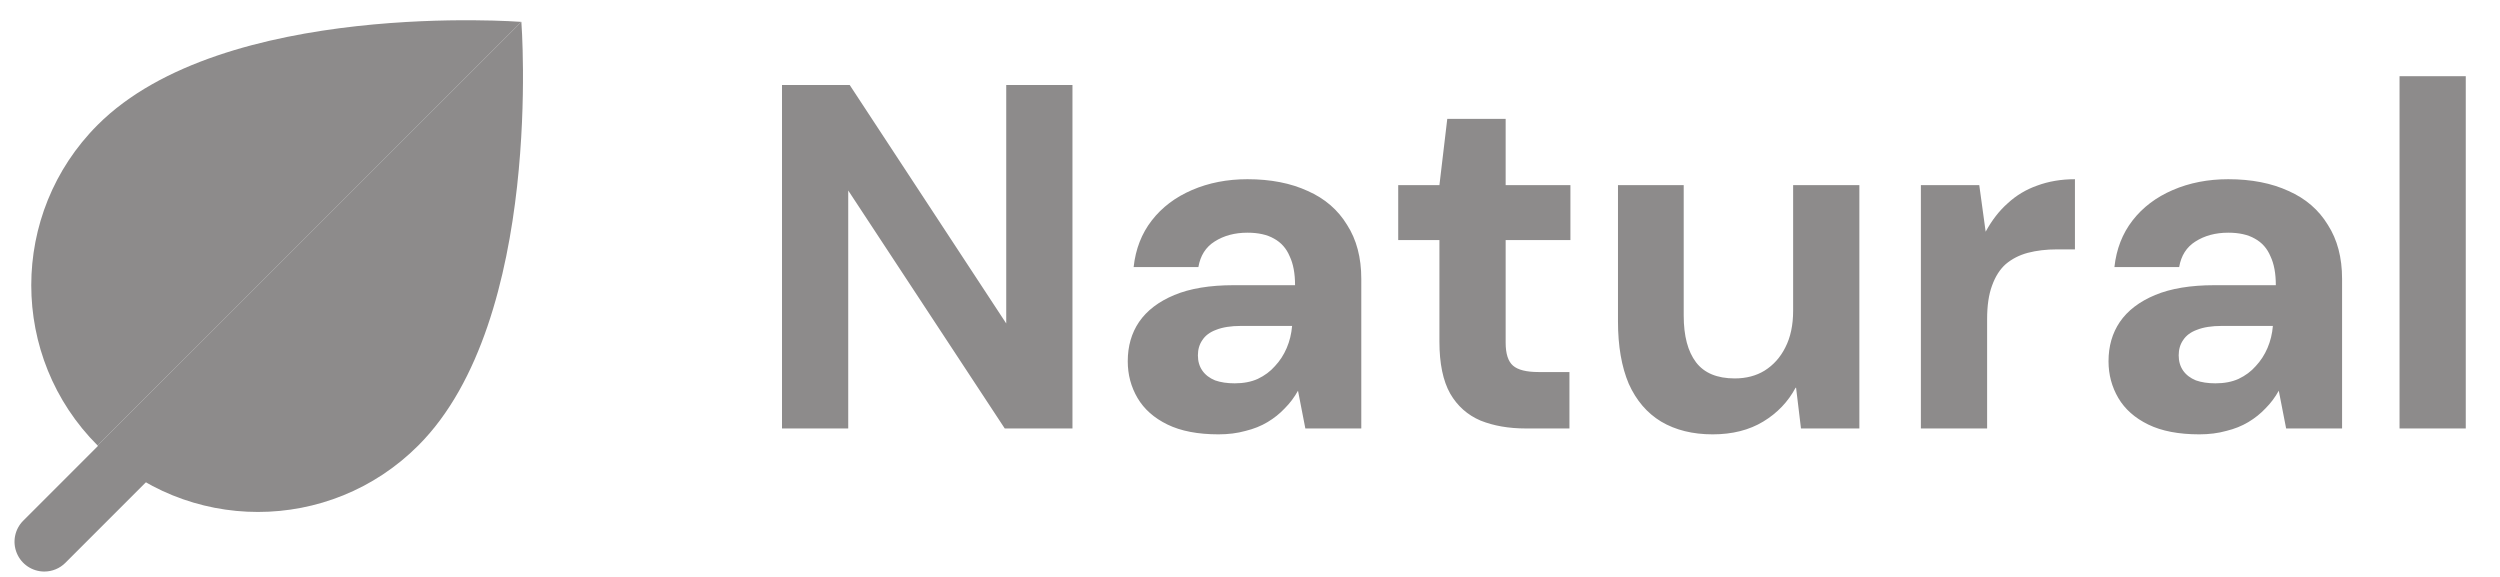
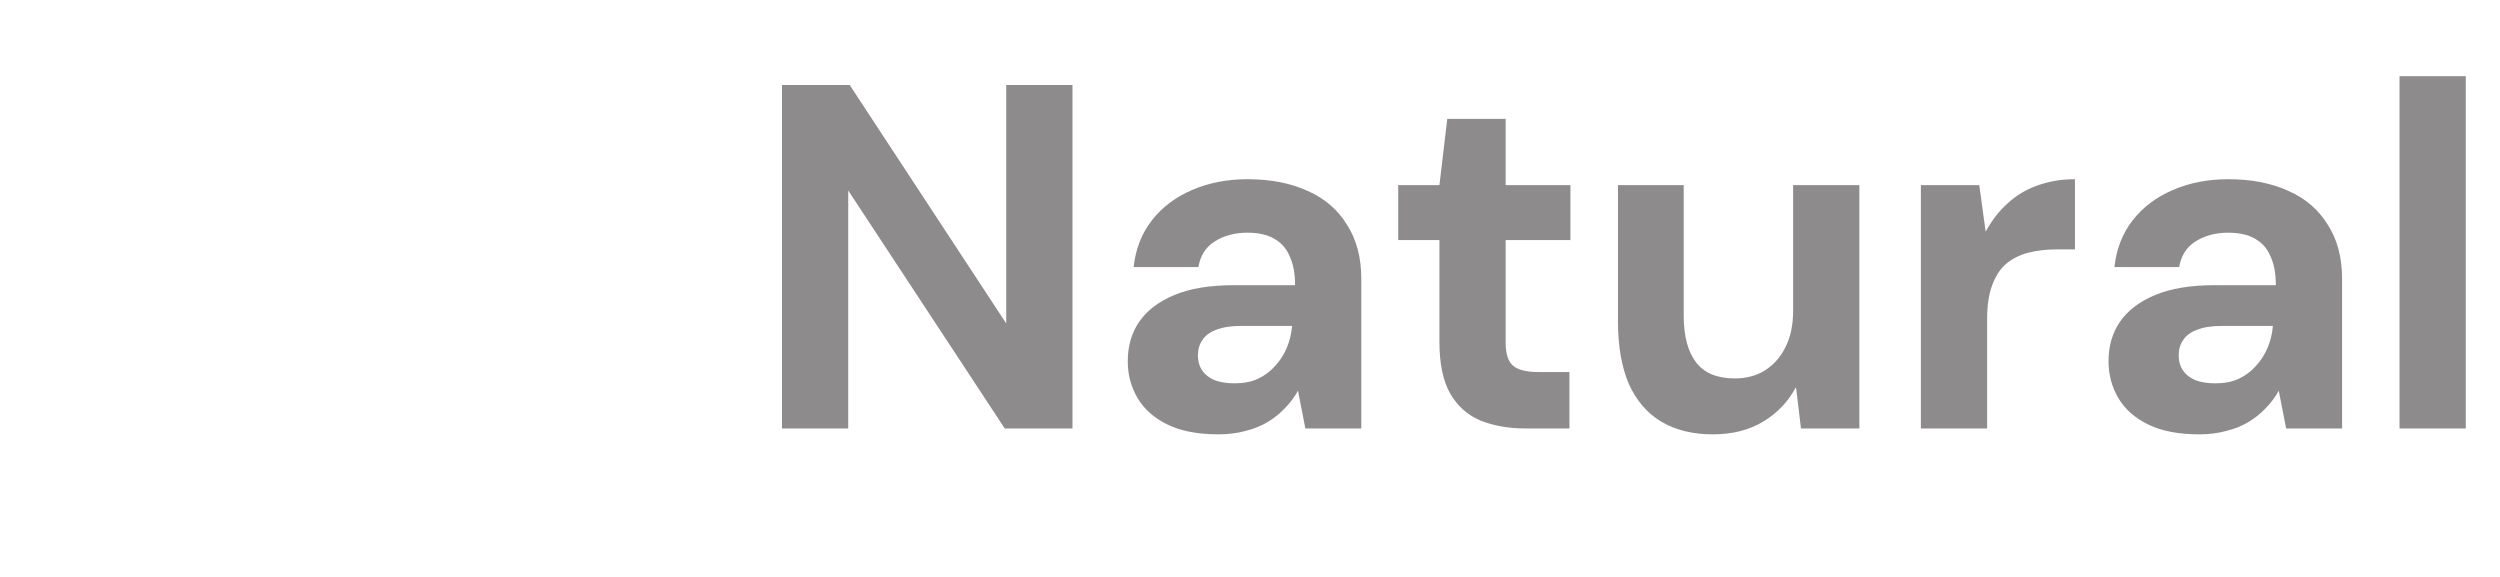
<svg xmlns="http://www.w3.org/2000/svg" width="130" height="30" viewBox="0 0 130 30" fill="none">
  <path d="M40.664 22.28V4.421H44.185L52.324 16.82V4.421H55.768V22.28H52.247L44.108 9.906V22.28H40.664ZM63.362 22.586C62.291 22.586 61.407 22.416 60.709 22.076C60.012 21.736 59.493 21.276 59.153 20.698C58.813 20.12 58.643 19.482 58.643 18.785C58.643 18.002 58.838 17.322 59.229 16.744C59.638 16.148 60.25 15.681 61.066 15.341C61.883 15 62.912 14.83 64.153 14.83H67.343C67.343 14.218 67.249 13.716 67.062 13.325C66.892 12.917 66.62 12.611 66.246 12.406C65.888 12.202 65.429 12.1 64.868 12.1C64.204 12.1 63.635 12.254 63.158 12.56C62.699 12.849 62.419 13.291 62.316 13.886H58.949C59.051 12.951 59.365 12.143 59.893 11.463C60.42 10.782 61.117 10.255 61.985 9.881C62.852 9.507 63.813 9.319 64.868 9.319C66.075 9.319 67.121 9.524 68.006 9.932C68.89 10.323 69.571 10.91 70.047 11.692C70.54 12.458 70.787 13.393 70.787 14.499V22.28H67.878L67.496 20.316C67.308 20.656 67.079 20.962 66.807 21.234C66.552 21.506 66.254 21.744 65.914 21.948C65.574 22.152 65.191 22.305 64.766 22.408C64.341 22.527 63.873 22.586 63.362 22.586ZM64.204 19.933C64.664 19.933 65.063 19.856 65.403 19.703C65.761 19.533 66.058 19.312 66.296 19.04C66.552 18.768 66.756 18.453 66.909 18.096C67.062 17.739 67.155 17.356 67.189 16.948H64.536C64.009 16.948 63.575 17.016 63.235 17.152C62.912 17.271 62.674 17.45 62.521 17.688C62.367 17.909 62.291 18.172 62.291 18.479C62.291 18.785 62.367 19.048 62.521 19.27C62.674 19.491 62.895 19.661 63.184 19.78C63.473 19.882 63.813 19.933 64.204 19.933ZM79.34 22.28C78.456 22.28 77.674 22.144 76.993 21.872C76.313 21.583 75.786 21.115 75.411 20.469C75.037 19.805 74.85 18.904 74.85 17.764V12.483H72.707V9.626H74.85L75.258 6.181H78.294V9.626H81.662V12.483H78.294V17.815C78.294 18.394 78.422 18.793 78.677 19.014C78.932 19.235 79.374 19.346 80.004 19.346H81.611V22.28H79.34ZM89.059 22.586C88.021 22.586 87.128 22.365 86.38 21.923C85.648 21.481 85.087 20.826 84.696 19.958C84.322 19.074 84.135 17.994 84.135 16.718V9.626H87.553V16.412C87.553 17.467 87.766 18.274 88.191 18.836C88.617 19.397 89.288 19.678 90.207 19.678C90.802 19.678 91.321 19.542 91.763 19.27C92.222 18.98 92.579 18.581 92.835 18.07C93.107 17.543 93.243 16.905 93.243 16.157V9.626H96.687V22.28H93.651L93.396 20.163H93.37C92.979 20.894 92.418 21.481 91.687 21.923C90.955 22.365 90.079 22.586 89.059 22.586ZM99.886 22.28V9.626H102.922L103.254 12.049C103.577 11.454 103.959 10.961 104.402 10.57C104.844 10.161 105.354 9.855 105.932 9.651C106.528 9.43 107.182 9.319 107.897 9.319V12.968H106.953C106.409 12.968 105.907 13.027 105.448 13.146C105.005 13.265 104.623 13.461 104.3 13.733C103.993 14.005 103.755 14.38 103.585 14.856C103.415 15.315 103.33 15.893 103.33 16.591V22.28H99.886ZM114.363 22.586C113.292 22.586 112.407 22.416 111.71 22.076C111.013 21.736 110.494 21.276 110.154 20.698C109.814 20.12 109.643 19.482 109.643 18.785C109.643 18.002 109.839 17.322 110.23 16.744C110.638 16.148 111.251 15.681 112.067 15.341C112.884 15 113.913 14.83 115.154 14.83H118.343C118.343 14.218 118.25 13.716 118.063 13.325C117.893 12.917 117.621 12.611 117.246 12.406C116.889 12.202 116.43 12.1 115.869 12.1C115.205 12.1 114.636 12.254 114.159 12.56C113.7 12.849 113.419 13.291 113.317 13.886H109.95C110.052 12.951 110.366 12.143 110.894 11.463C111.421 10.782 112.118 10.255 112.986 9.881C113.853 9.507 114.814 9.319 115.869 9.319C117.076 9.319 118.122 9.524 119.007 9.932C119.891 10.323 120.572 10.91 121.048 11.692C121.541 12.458 121.788 13.393 121.788 14.499V22.28H118.879L118.496 20.316C118.309 20.656 118.08 20.962 117.808 21.234C117.552 21.506 117.255 21.744 116.915 21.948C116.574 22.152 116.192 22.305 115.767 22.408C115.341 22.527 114.874 22.586 114.363 22.586ZM115.205 19.933C115.665 19.933 116.064 19.856 116.404 19.703C116.762 19.533 117.059 19.312 117.297 19.04C117.552 18.768 117.757 18.453 117.91 18.096C118.063 17.739 118.156 17.356 118.19 16.948H115.537C115.01 16.948 114.576 17.016 114.236 17.152C113.913 17.271 113.675 17.45 113.521 17.688C113.368 17.909 113.292 18.172 113.292 18.479C113.292 18.785 113.368 19.048 113.521 19.27C113.675 19.491 113.896 19.661 114.185 19.78C114.474 19.882 114.814 19.933 115.205 19.933ZM124.776 22.28V3.962H128.22V22.28H124.776Z" fill="#8D8B8B" />
-   <path d="M2.303 29.72C1.678 29.72 1.112 29.342 0.874 28.764C0.632 28.186 0.766 27.517 1.208 27.076L9.634 18.649C10.242 18.045 11.221 18.045 11.825 18.649C12.432 19.253 12.432 20.236 11.825 20.84L3.399 29.267C3.111 29.557 2.716 29.72 2.303 29.72Z" fill="#8D8B8B" />
-   <path d="M27.112 1.137L5.078 23.168C0.475 18.565 0.475 11.1 5.078 6.495C11.627 -0.055 27.112 1.137 27.112 1.137Z" fill="#8D8B8B" />
-   <path d="M21.75 23.167C17.147 27.773 9.683 27.773 5.077 23.167L27.111 1.136C27.111 1.136 28.302 16.618 21.75 23.167Z" fill="#8D8B8B" />
</svg>